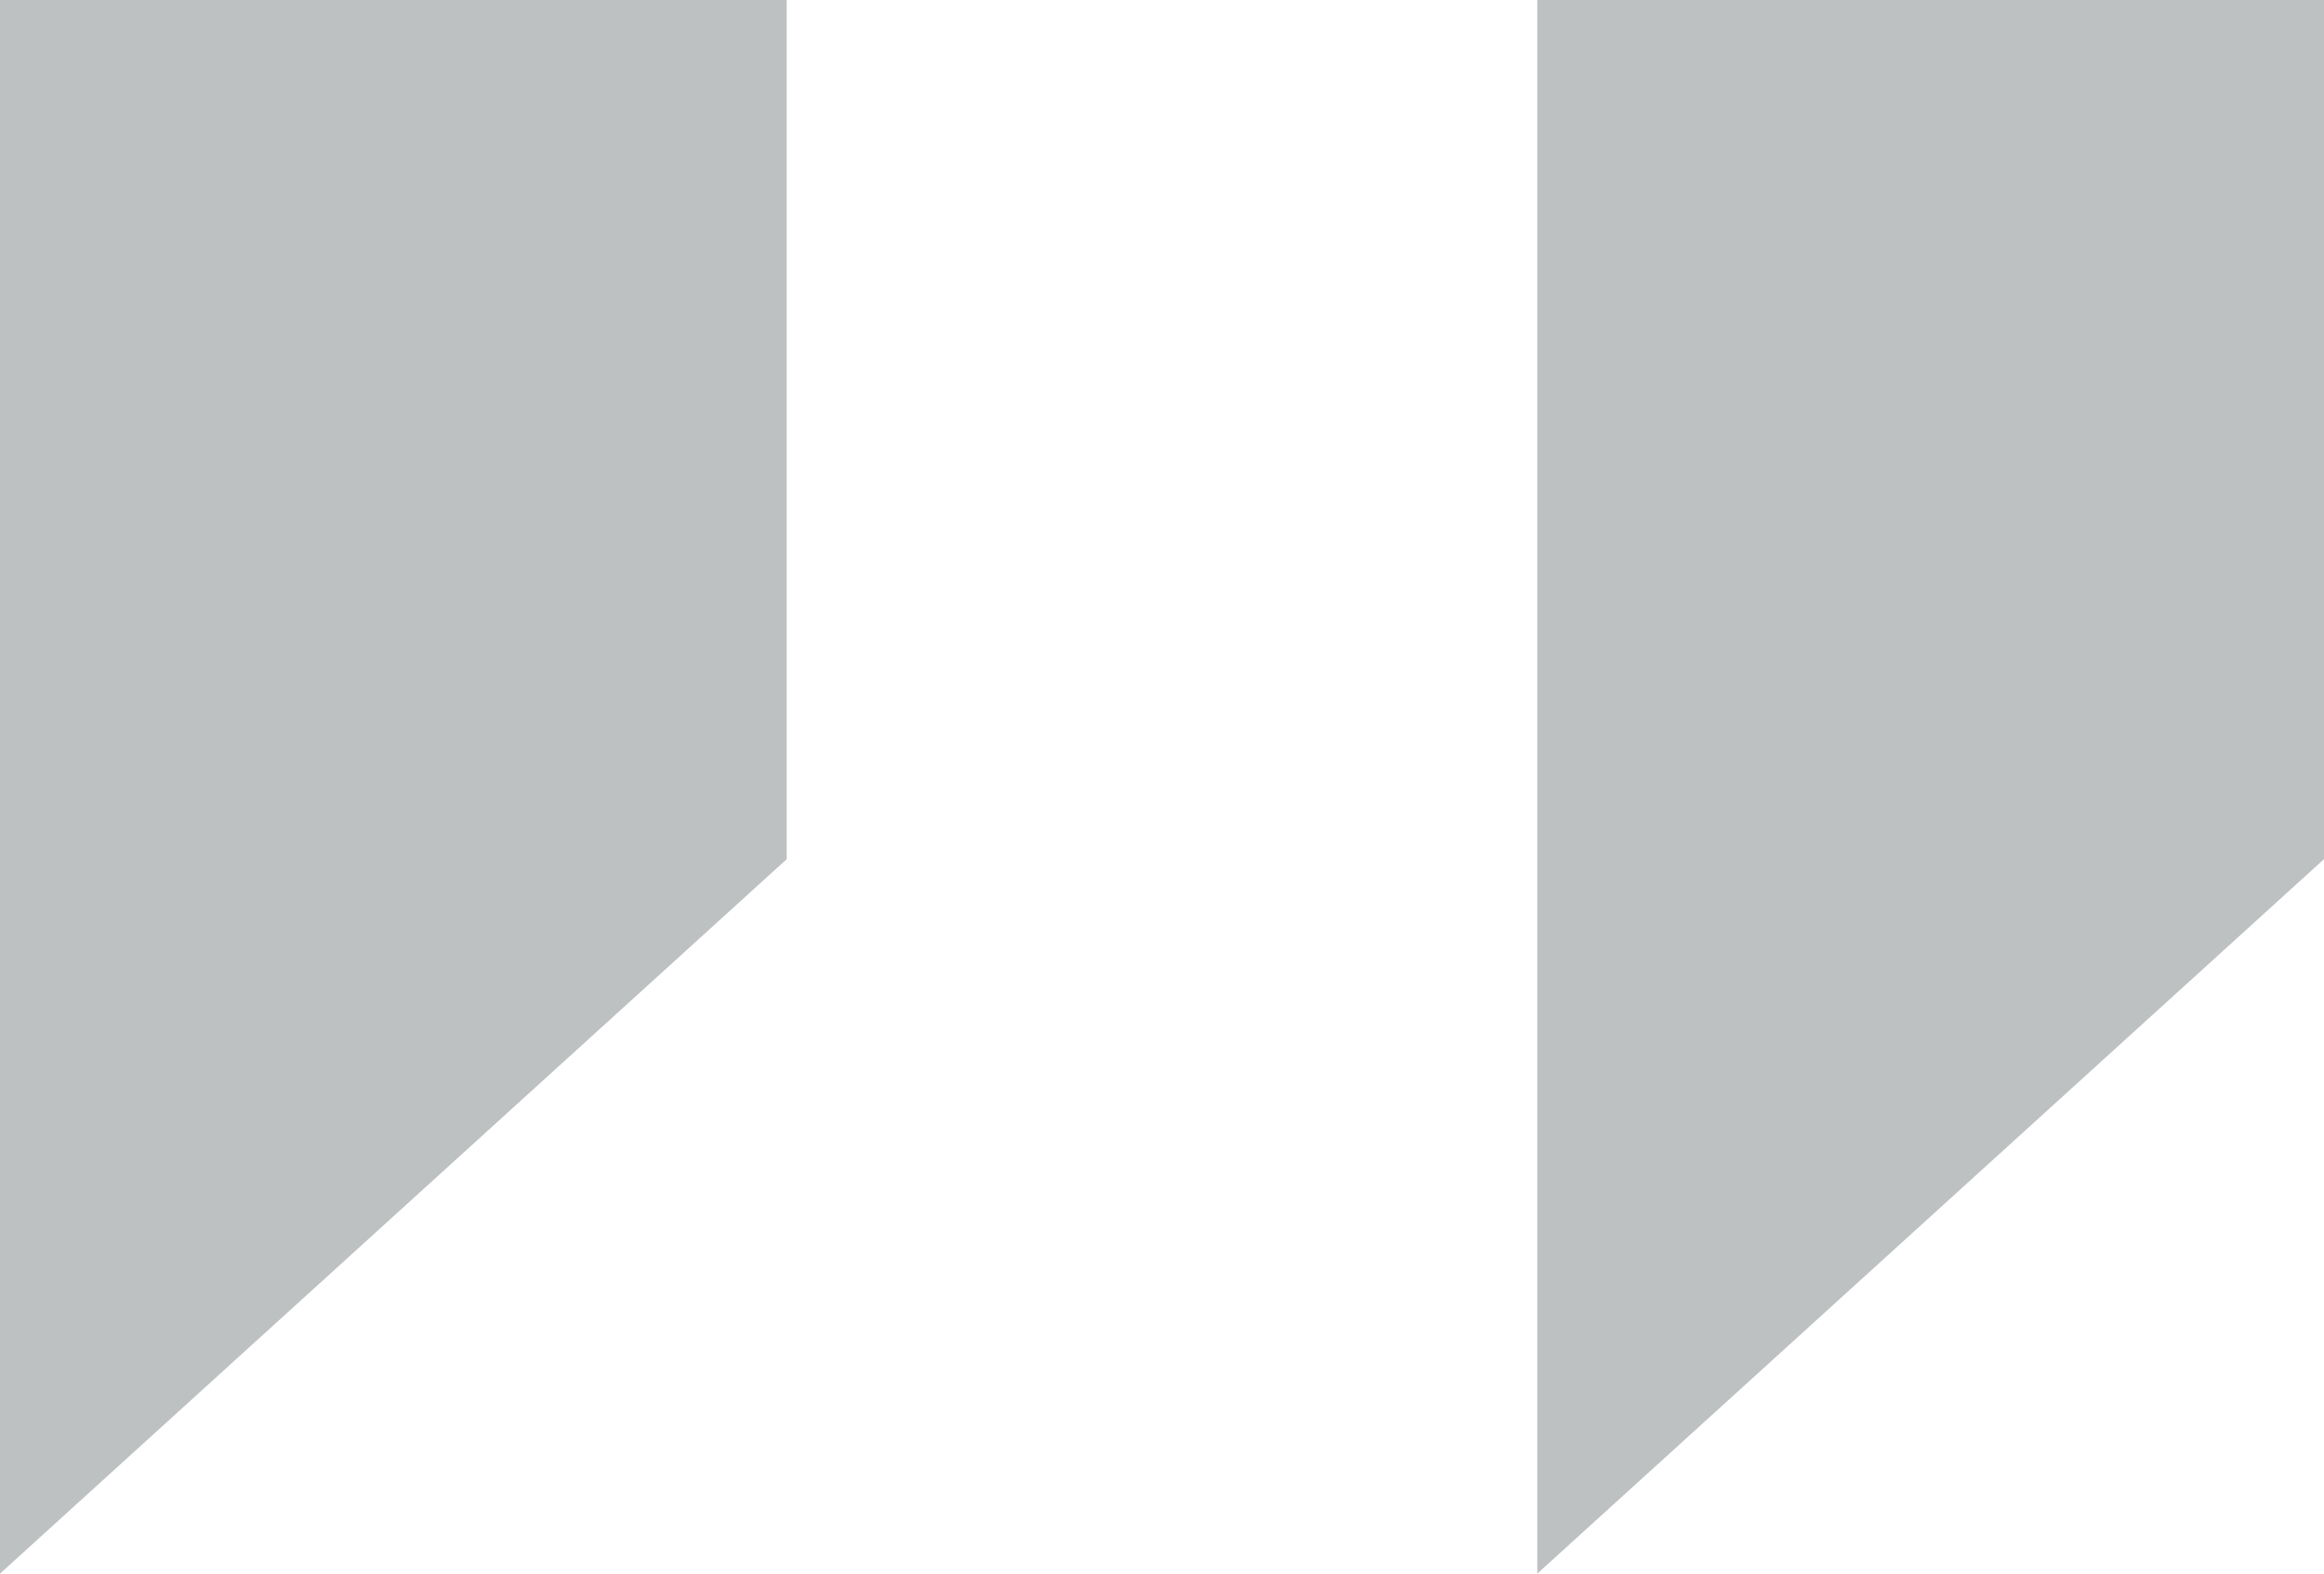
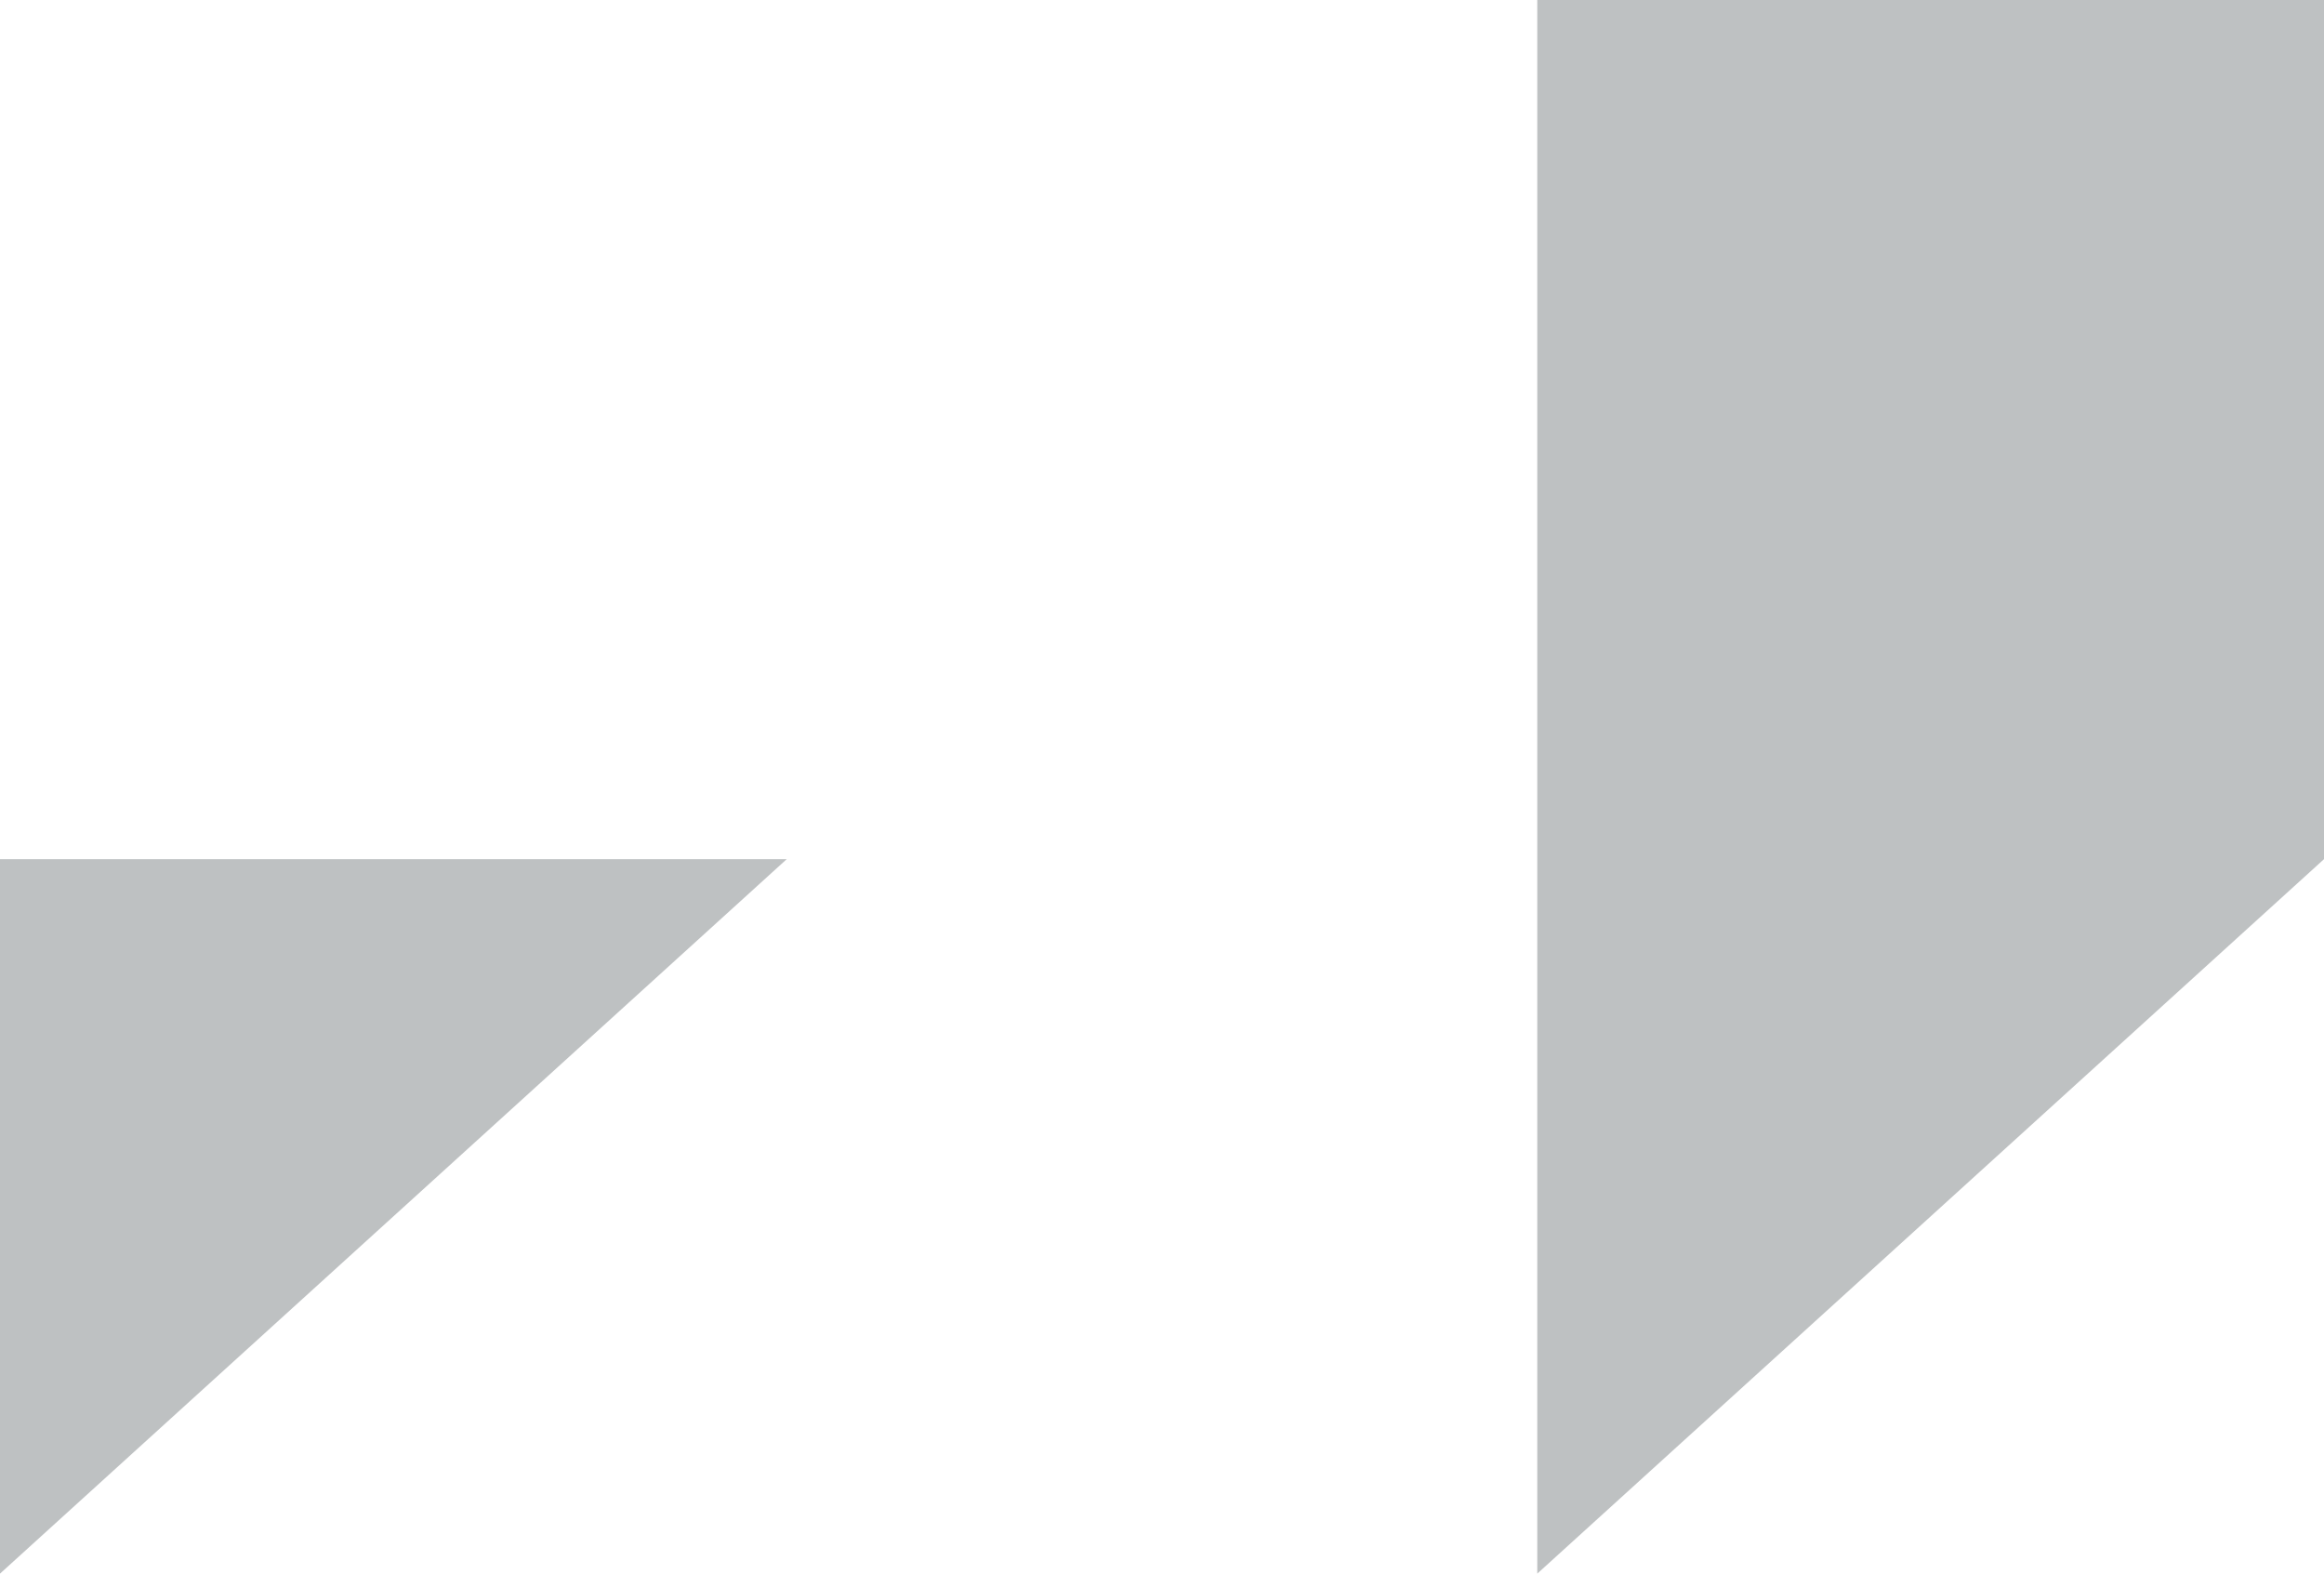
<svg xmlns="http://www.w3.org/2000/svg" width="41.12" height="27.84" viewBox="0 0 41.12 27.84">
  <defs>
    <style>.a{fill:#5e6467;opacity:0.4;}</style>
  </defs>
-   <path class="a" d="M55.2-13.44H41.28V14.4L55.2,1.76Zm-27.2,0H14.08V14.4L28,1.76Z" transform="translate(-14.08 13.44)" />
+   <path class="a" d="M55.2-13.44H41.28V14.4L55.2,1.76m-27.2,0H14.08V14.4L28,1.76Z" transform="translate(-14.08 13.44)" />
</svg>